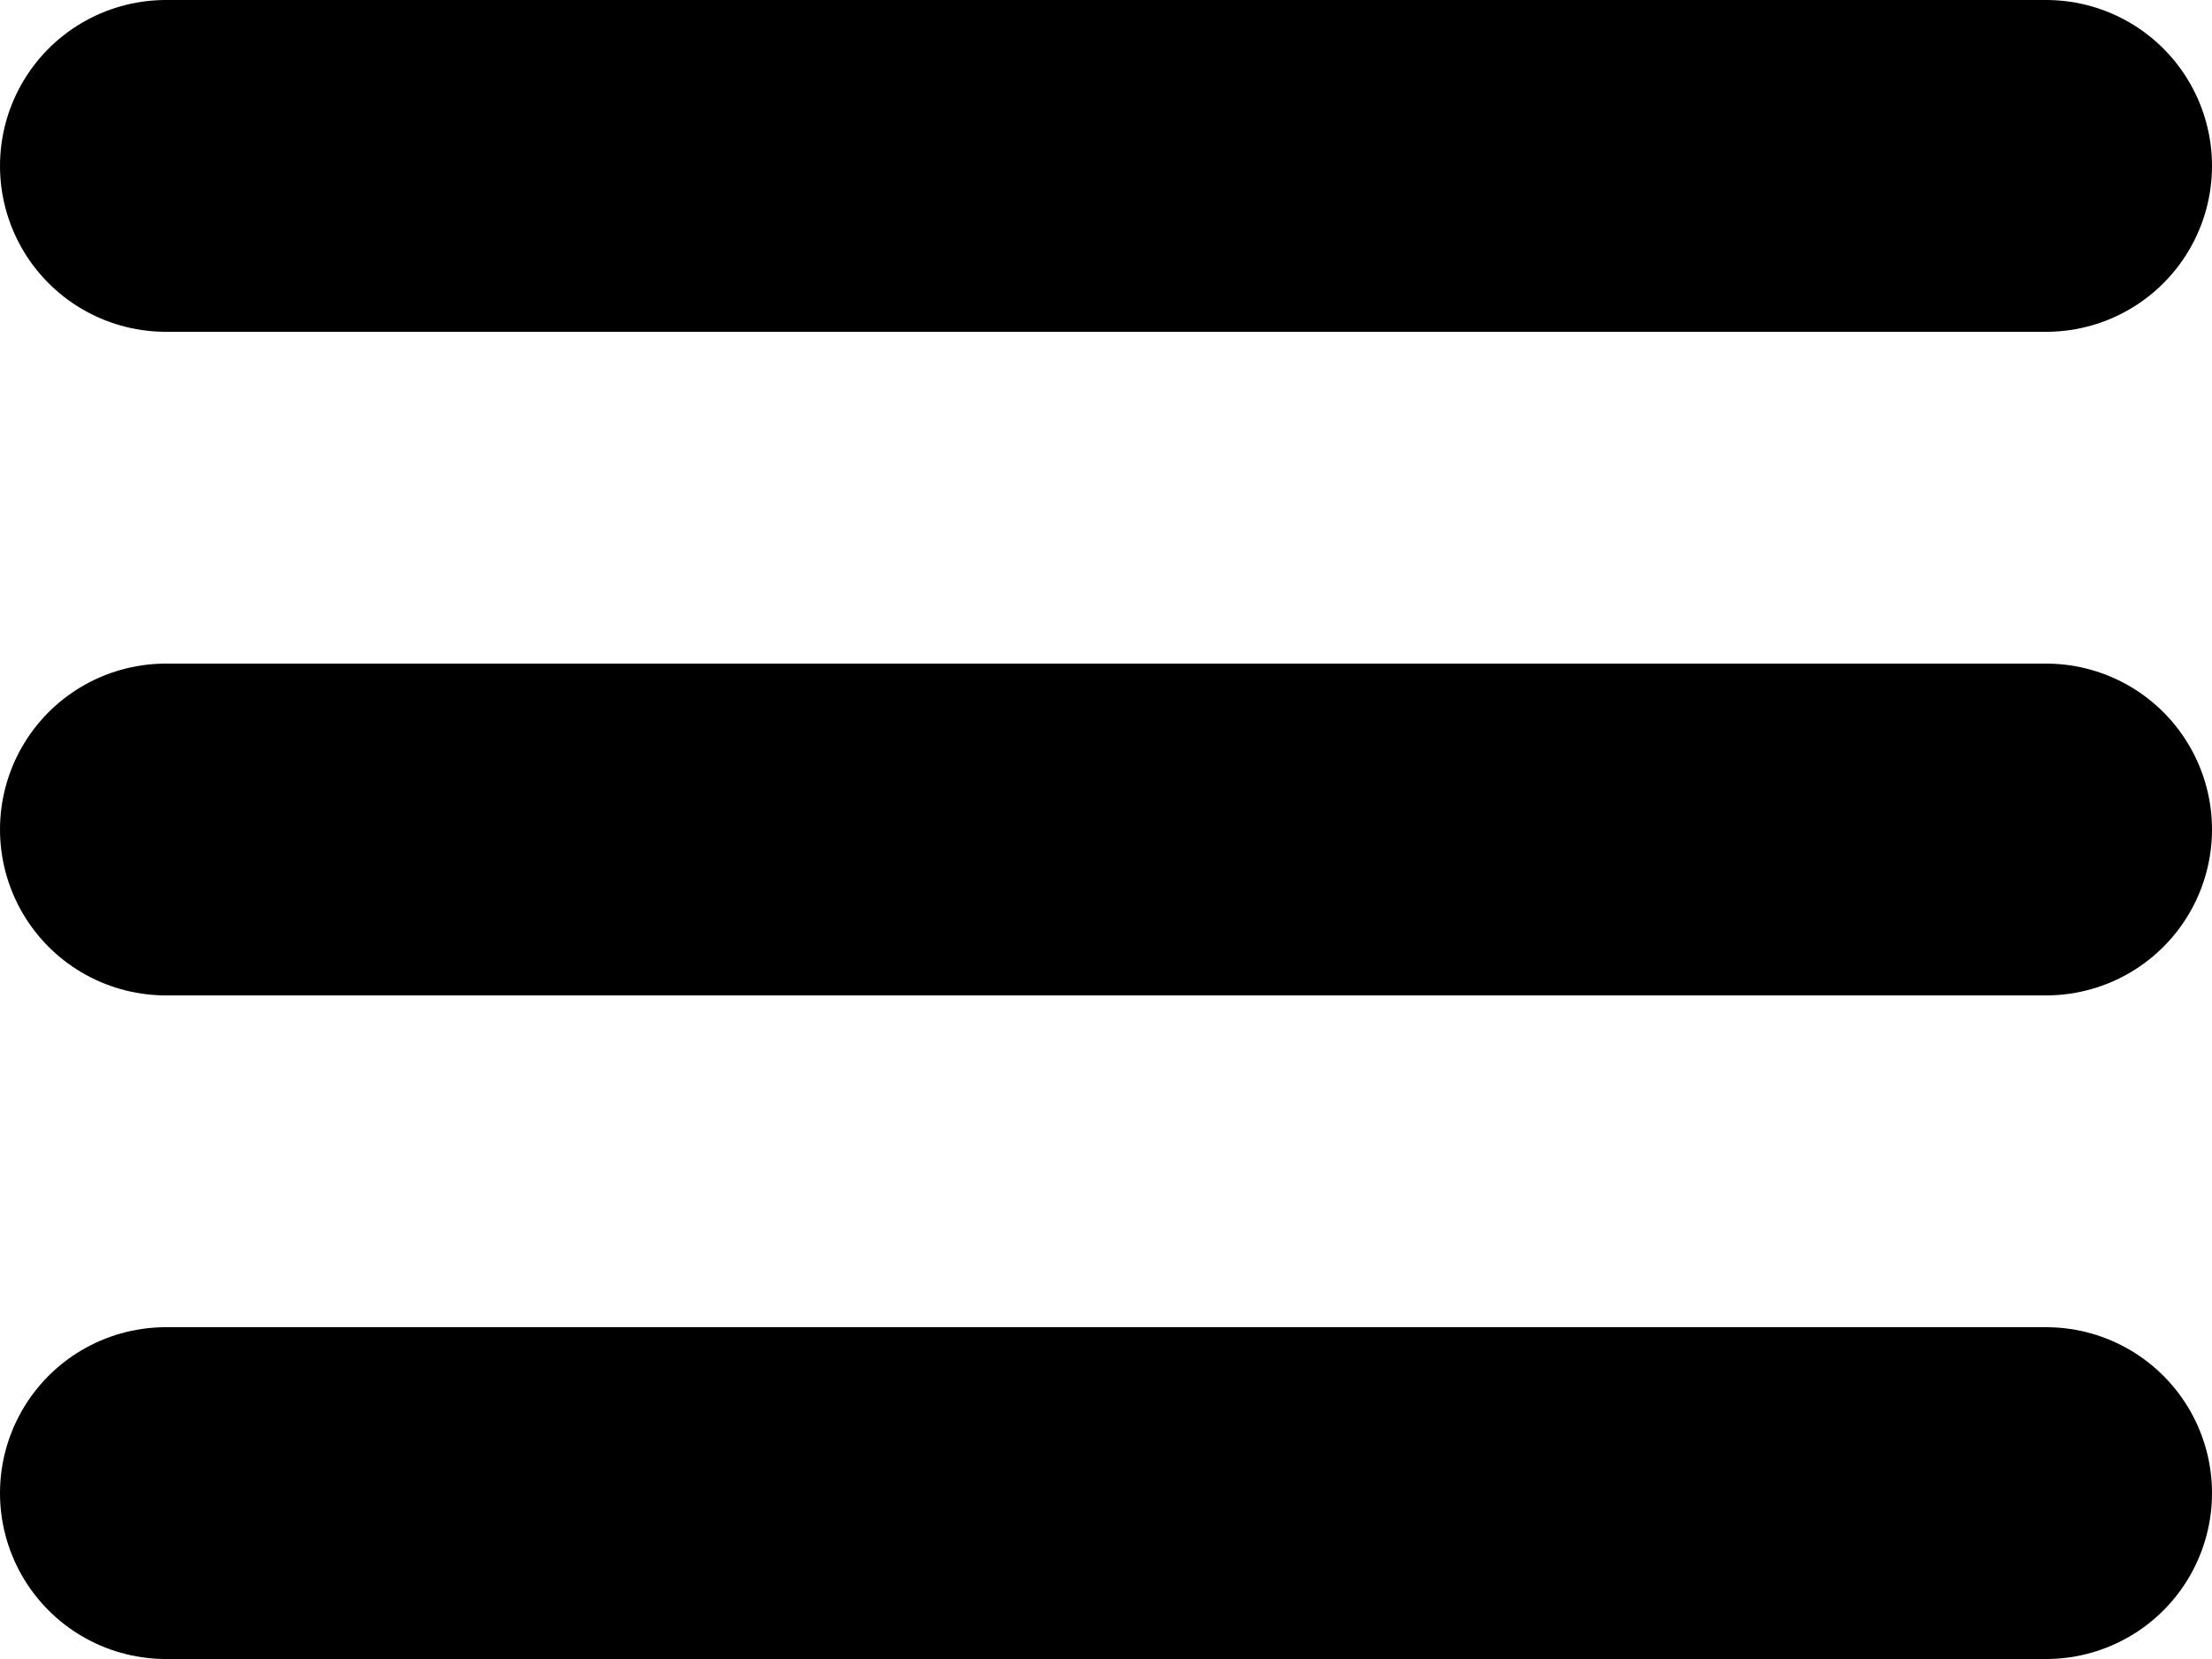
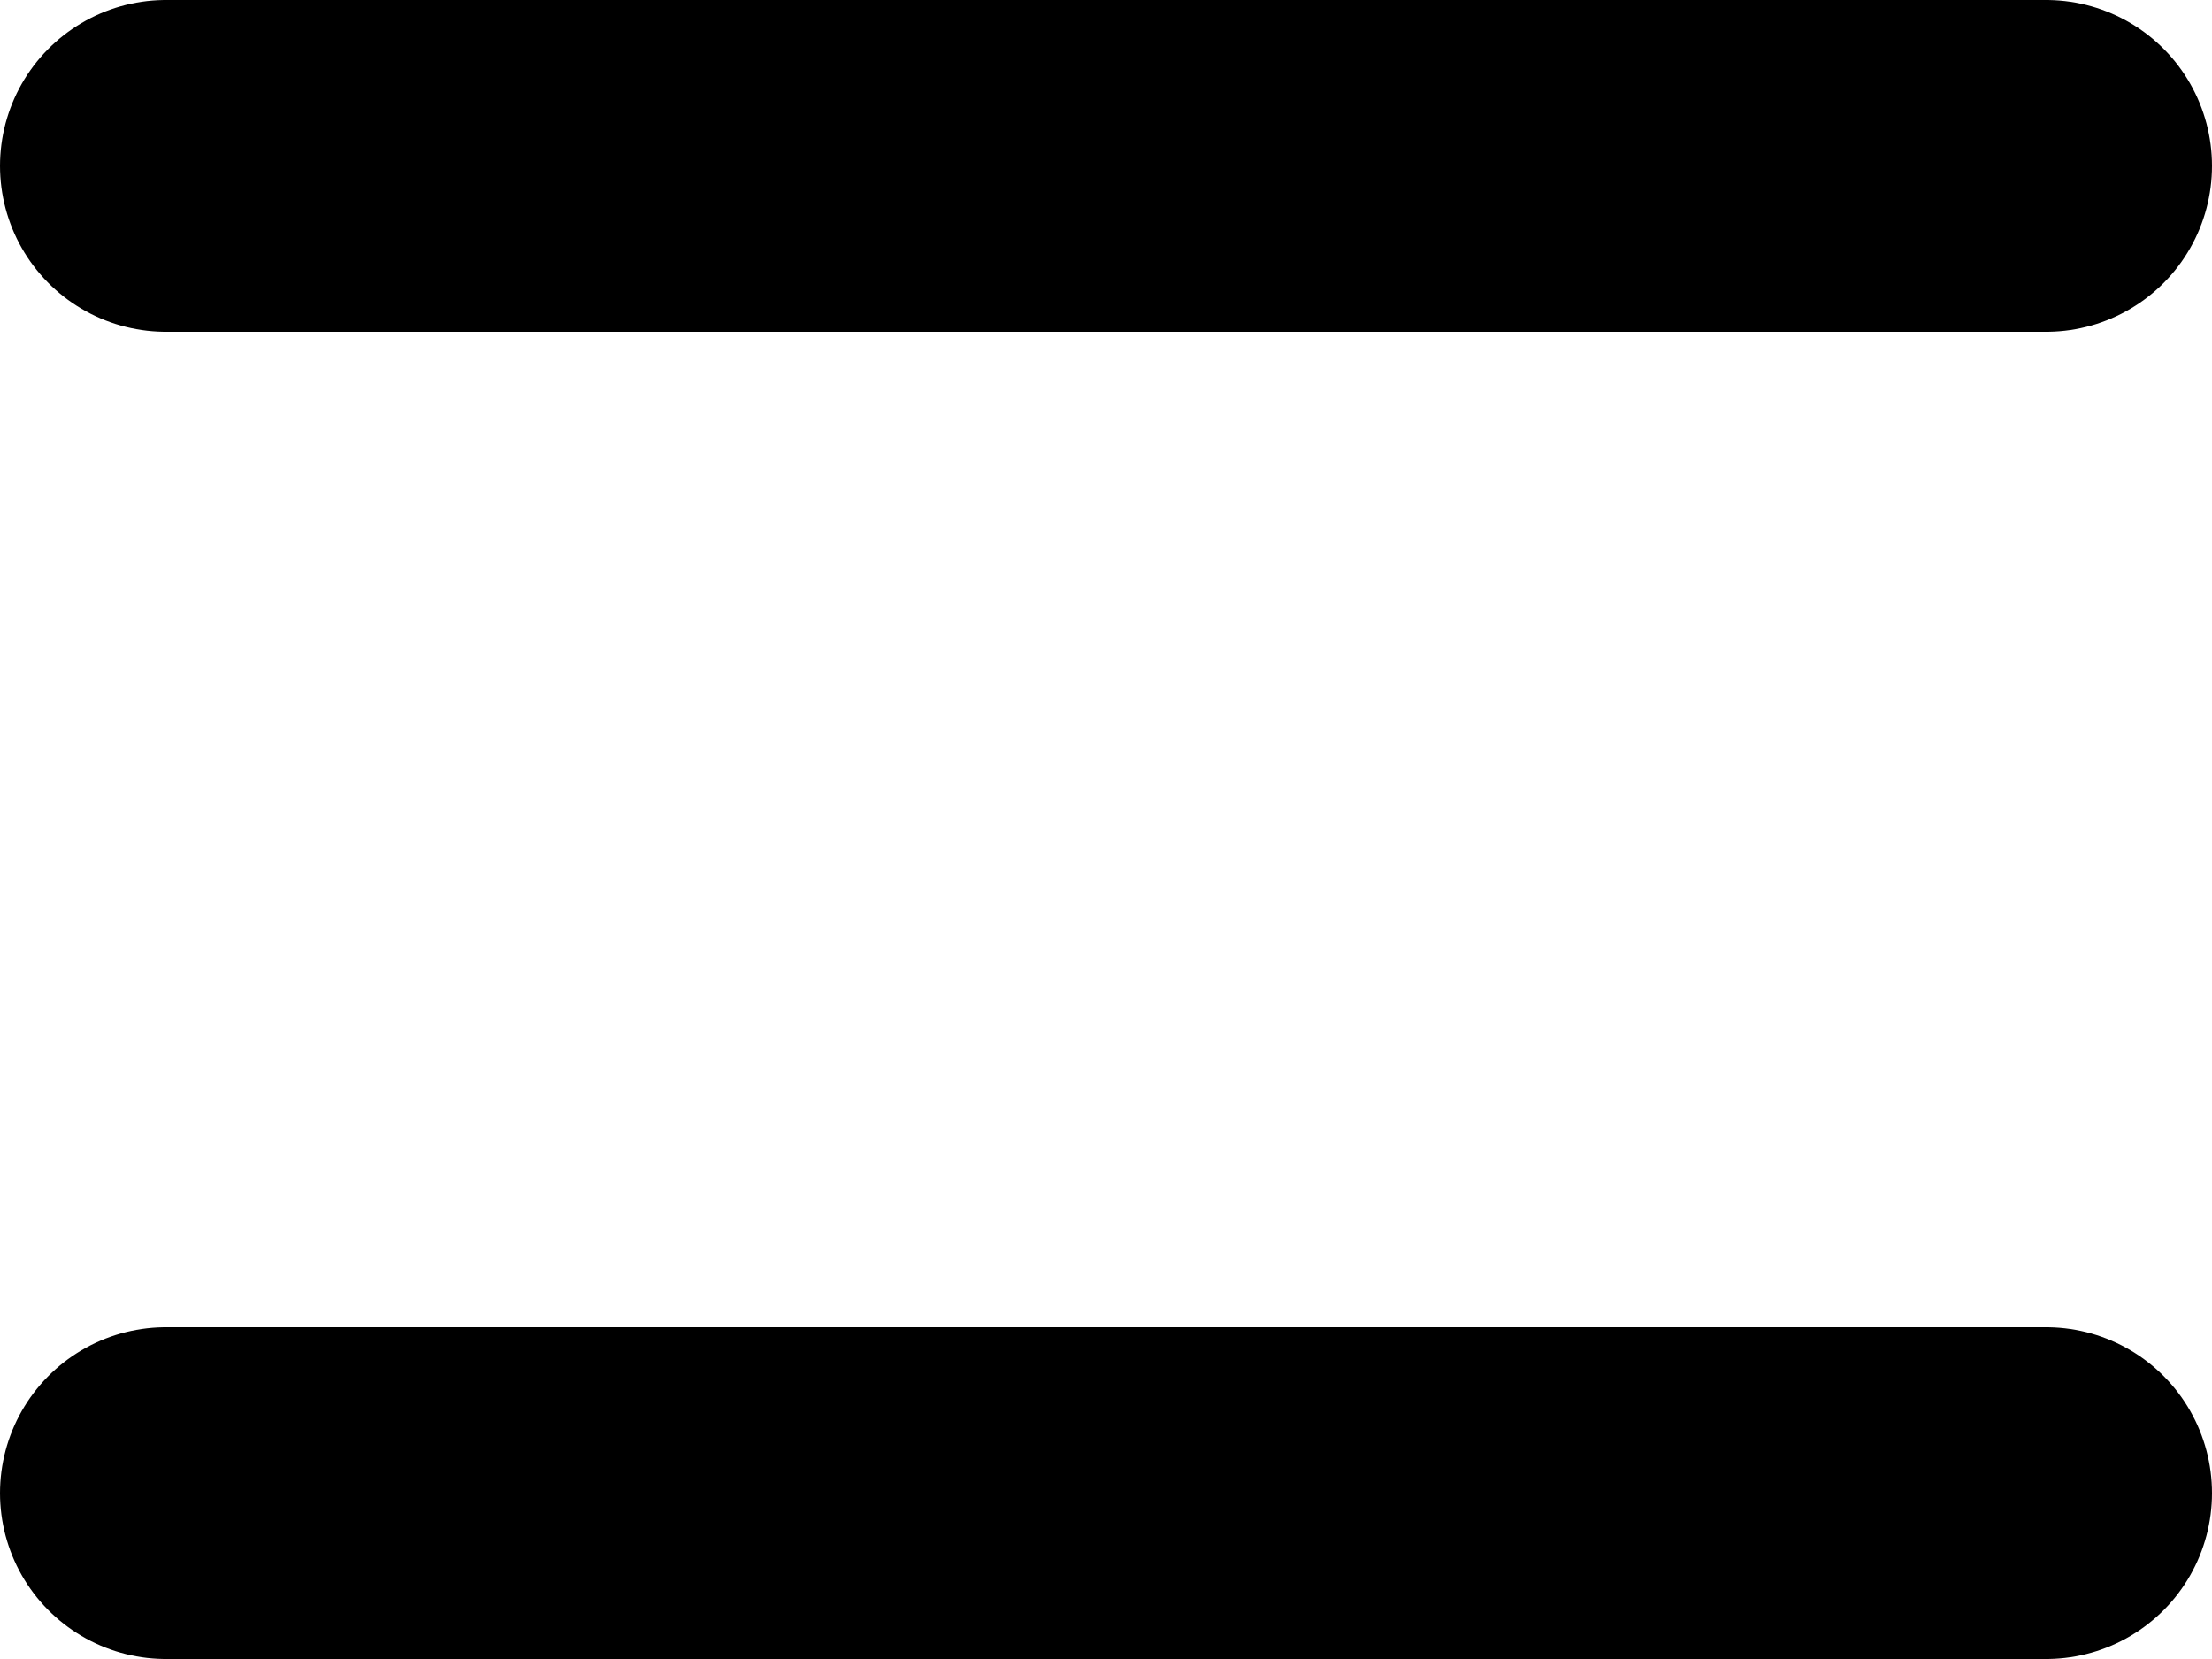
<svg xmlns="http://www.w3.org/2000/svg" viewBox="-10 -7.5 20 15">
  <g color="#000000">
    <g stroke="currentcolor" stroke-linecap="round" stroke-width="3" fill-opacity="0">
      <path d="M -8.5 -6       L 8.5 -6" />
-       <path d="M -8.5 0       L 8.5 0" />
      <path d="M -8.5 6       L 8.5 6" />
    </g>
  </g>
</svg>